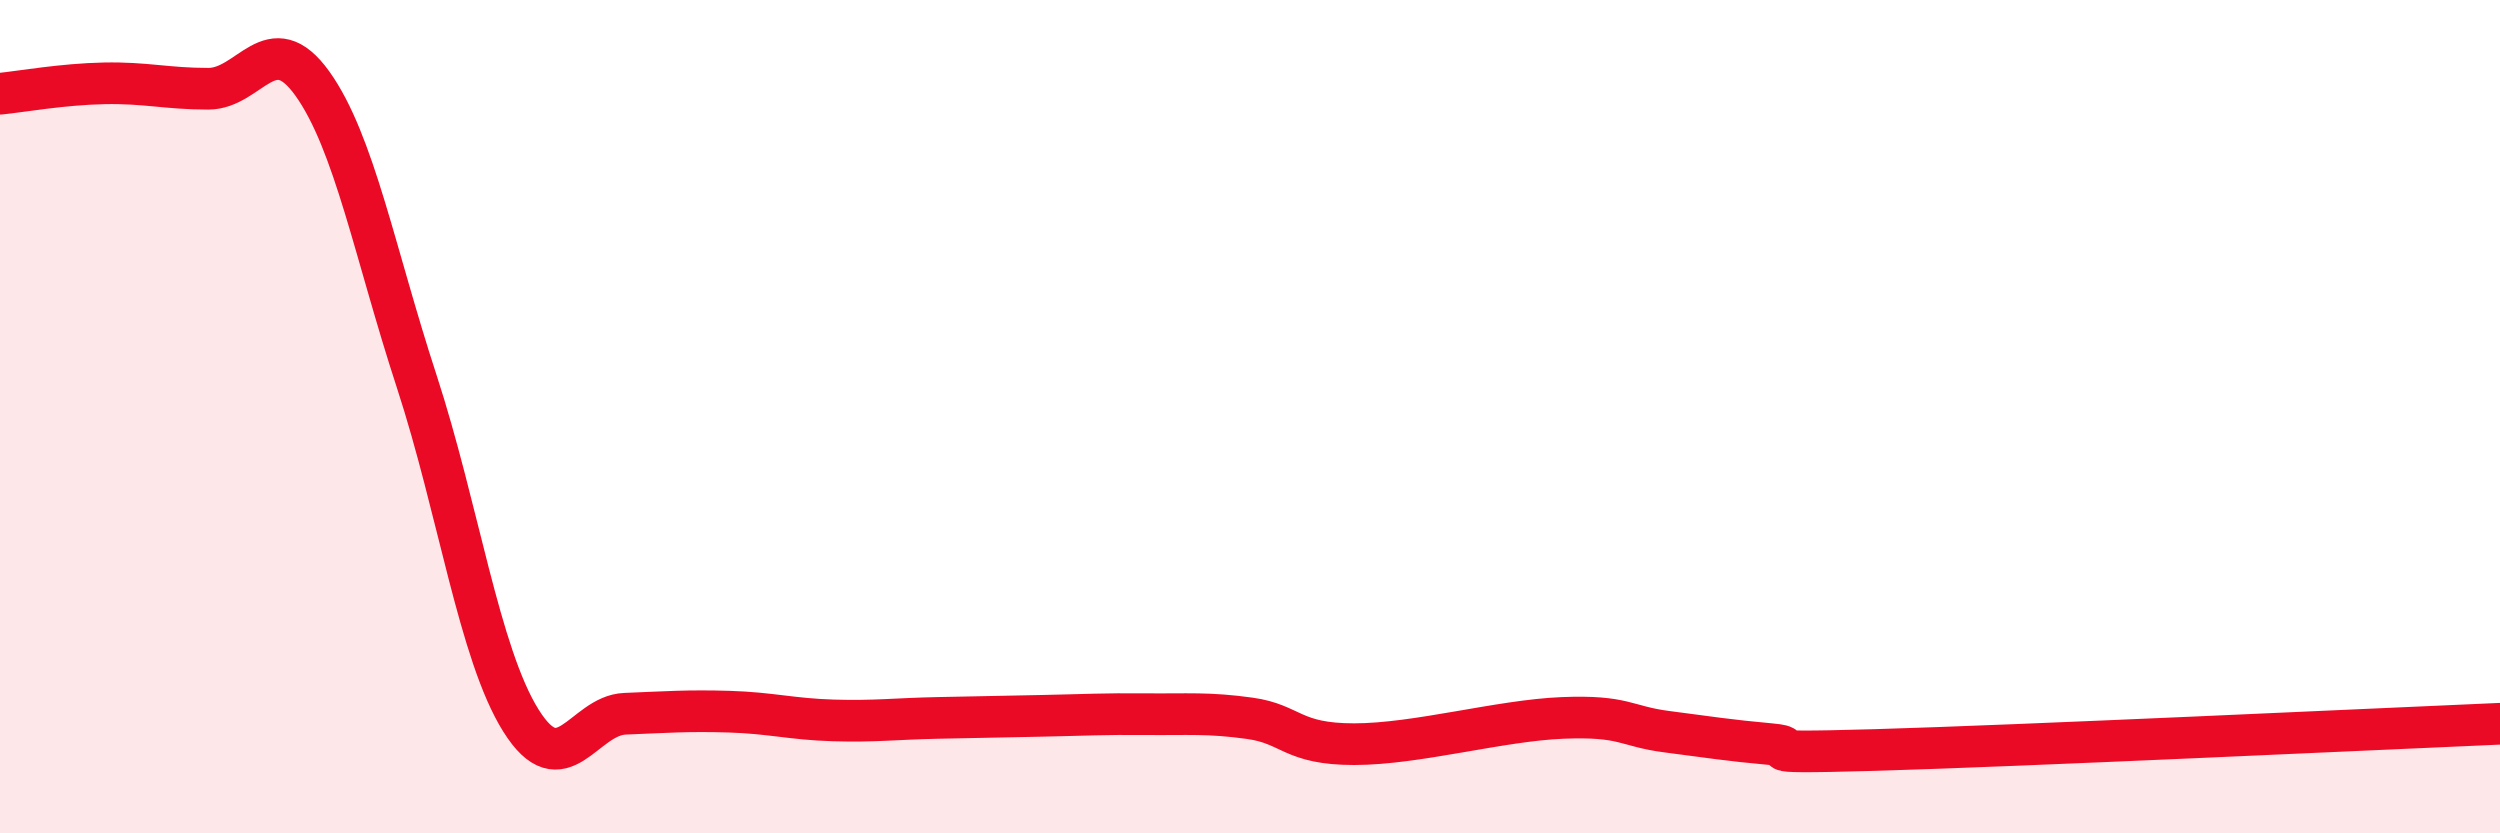
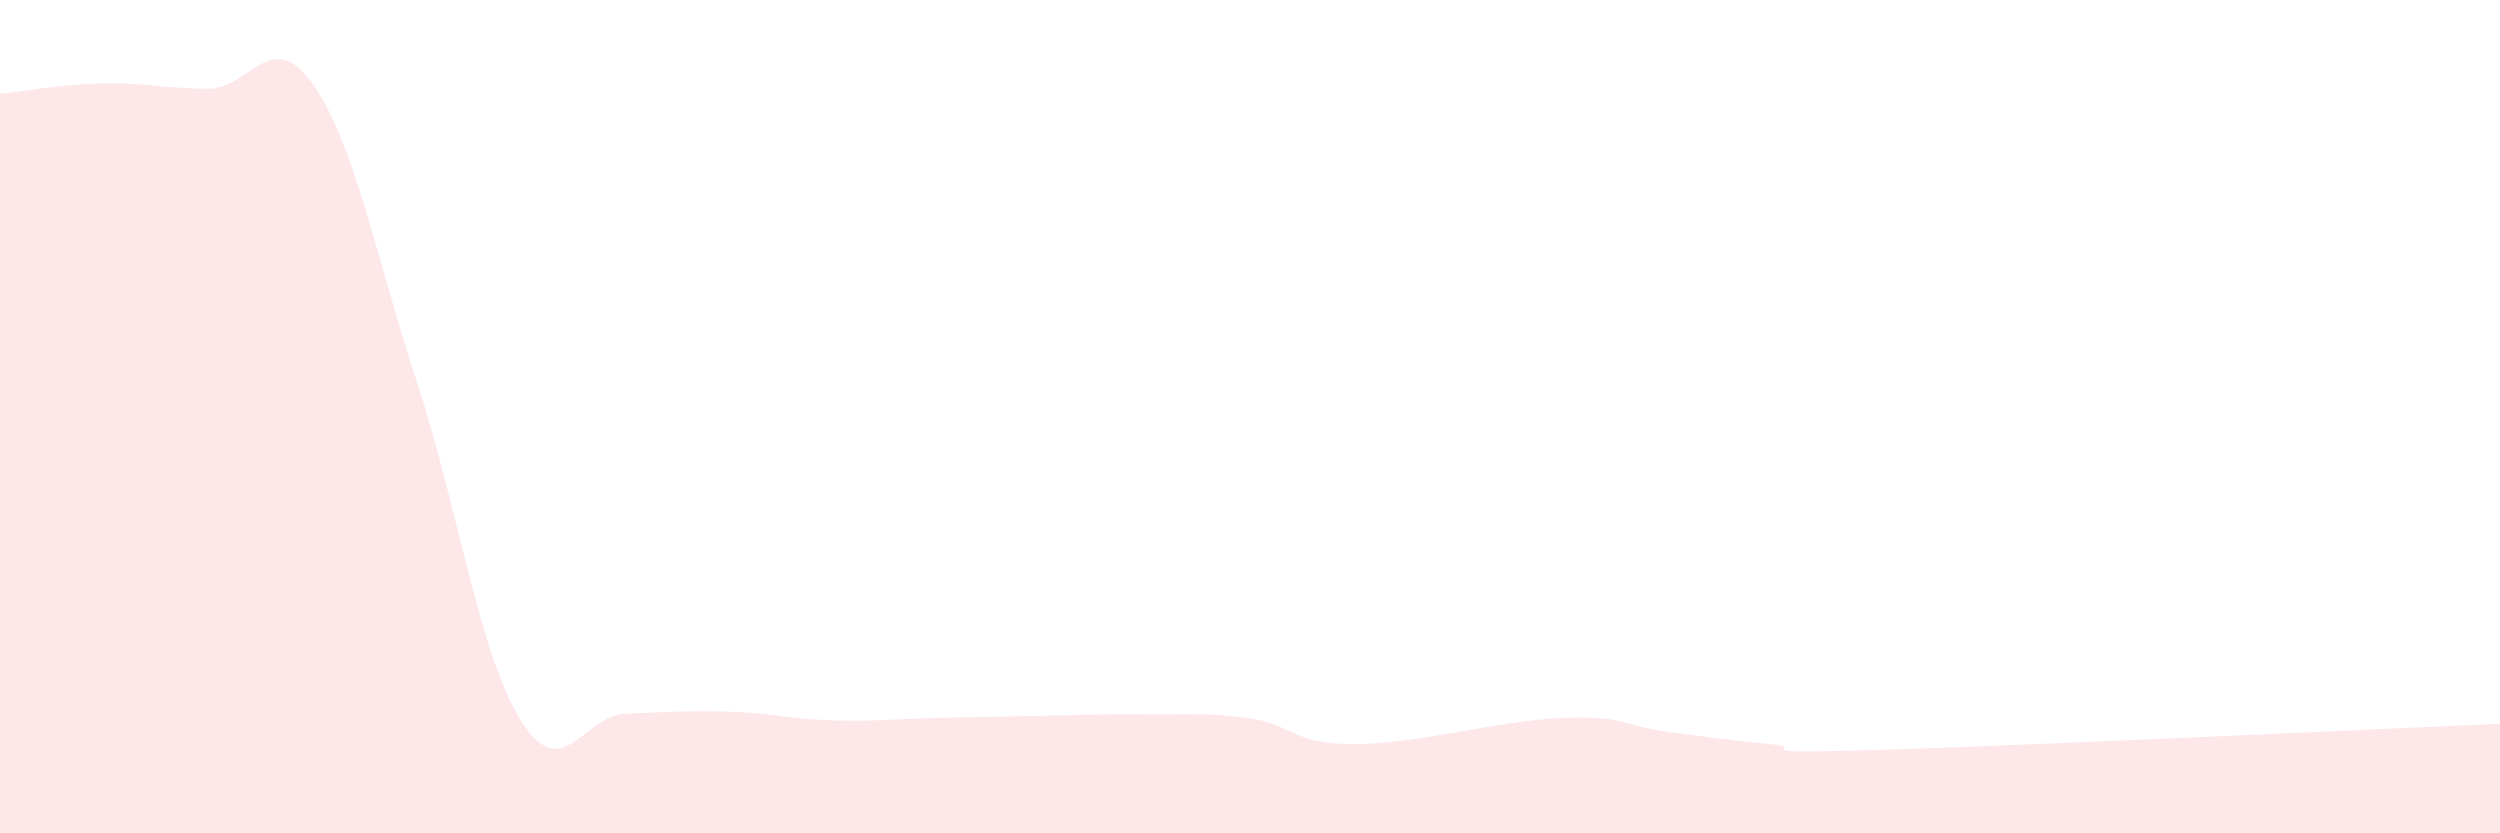
<svg xmlns="http://www.w3.org/2000/svg" width="60" height="20" viewBox="0 0 60 20">
  <path d="M 0,2.25 C 0.5,2.2 1.5,2.02 2.5,2 C 3.5,1.98 4,2.13 5,2.13 C 6,2.13 6.5,0.61 7.5,2.01 C 8.5,3.41 9,6.09 10,9.15 C 11,12.21 11.5,15.69 12.5,17.29 C 13.5,18.89 14,17.17 15,17.13 C 16,17.09 16.5,17.05 17.5,17.08 C 18.5,17.11 19,17.26 20,17.29 C 21,17.32 21.5,17.25 22.5,17.23 C 23.5,17.21 24,17.2 25,17.18 C 26,17.16 26.5,17.13 27.5,17.14 C 28.5,17.15 29,17.1 30,17.24 C 31,17.38 31,17.86 32.5,17.86 C 34,17.86 36,17.29 37.5,17.23 C 39,17.17 39,17.43 40,17.56 C 41,17.69 41.5,17.77 42.5,17.86 C 43.5,17.95 41.5,18.1 45,18 C 48.5,17.9 57,17.5 60,17.37L60 20L0 20Z" fill="#EB0A25" opacity="0.1" stroke-linecap="round" stroke-linejoin="round" />
-   <path d="M 0,2.25 C 0.5,2.2 1.5,2.02 2.5,2 C 3.5,1.98 4,2.13 5,2.13 C 6,2.13 6.5,0.61 7.5,2.01 C 8.5,3.41 9,6.09 10,9.15 C 11,12.21 11.5,15.69 12.5,17.29 C 13.5,18.89 14,17.17 15,17.13 C 16,17.09 16.5,17.05 17.5,17.08 C 18.5,17.11 19,17.26 20,17.29 C 21,17.32 21.5,17.25 22.5,17.23 C 23.5,17.21 24,17.2 25,17.18 C 26,17.16 26.5,17.13 27.5,17.14 C 28.5,17.15 29,17.1 30,17.24 C 31,17.38 31,17.86 32.5,17.86 C 34,17.86 36,17.29 37.5,17.23 C 39,17.17 39,17.43 40,17.56 C 41,17.69 41.5,17.77 42.5,17.86 C 43.5,17.95 41.5,18.1 45,18 C 48.5,17.9 57,17.5 60,17.37" stroke="#EB0A25" stroke-width="1" fill="none" stroke-linecap="round" stroke-linejoin="round" />
</svg>